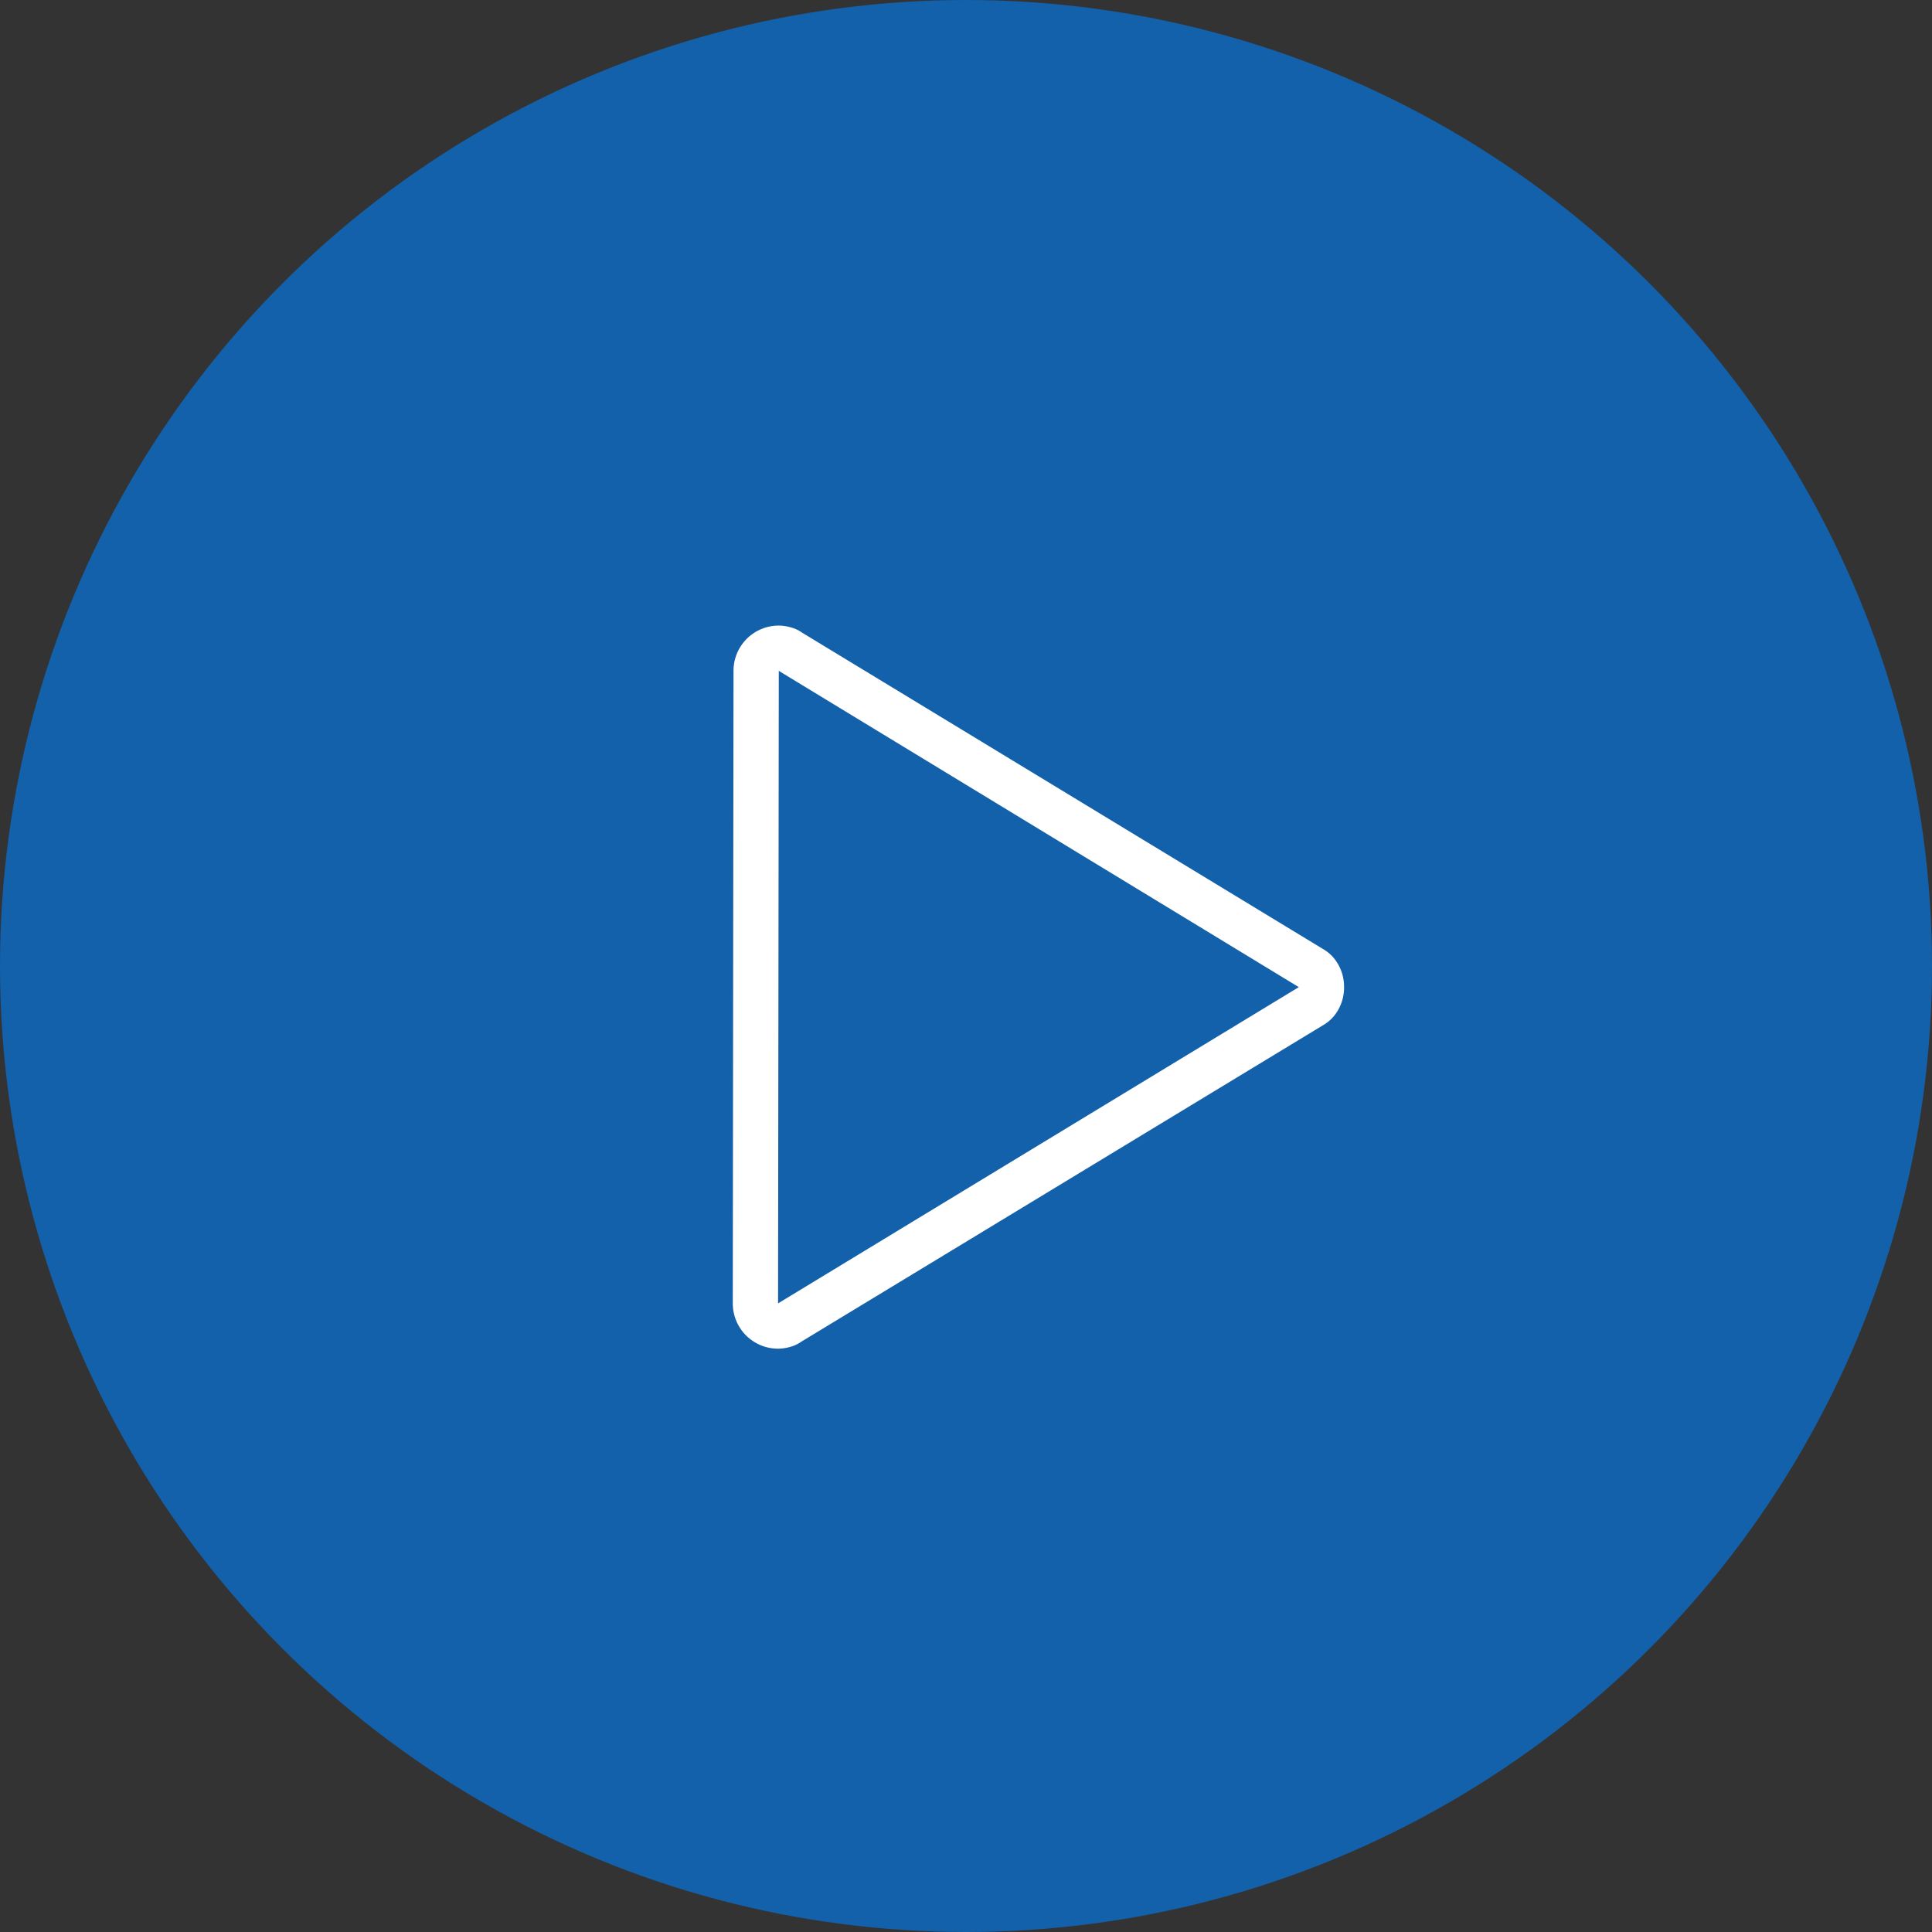
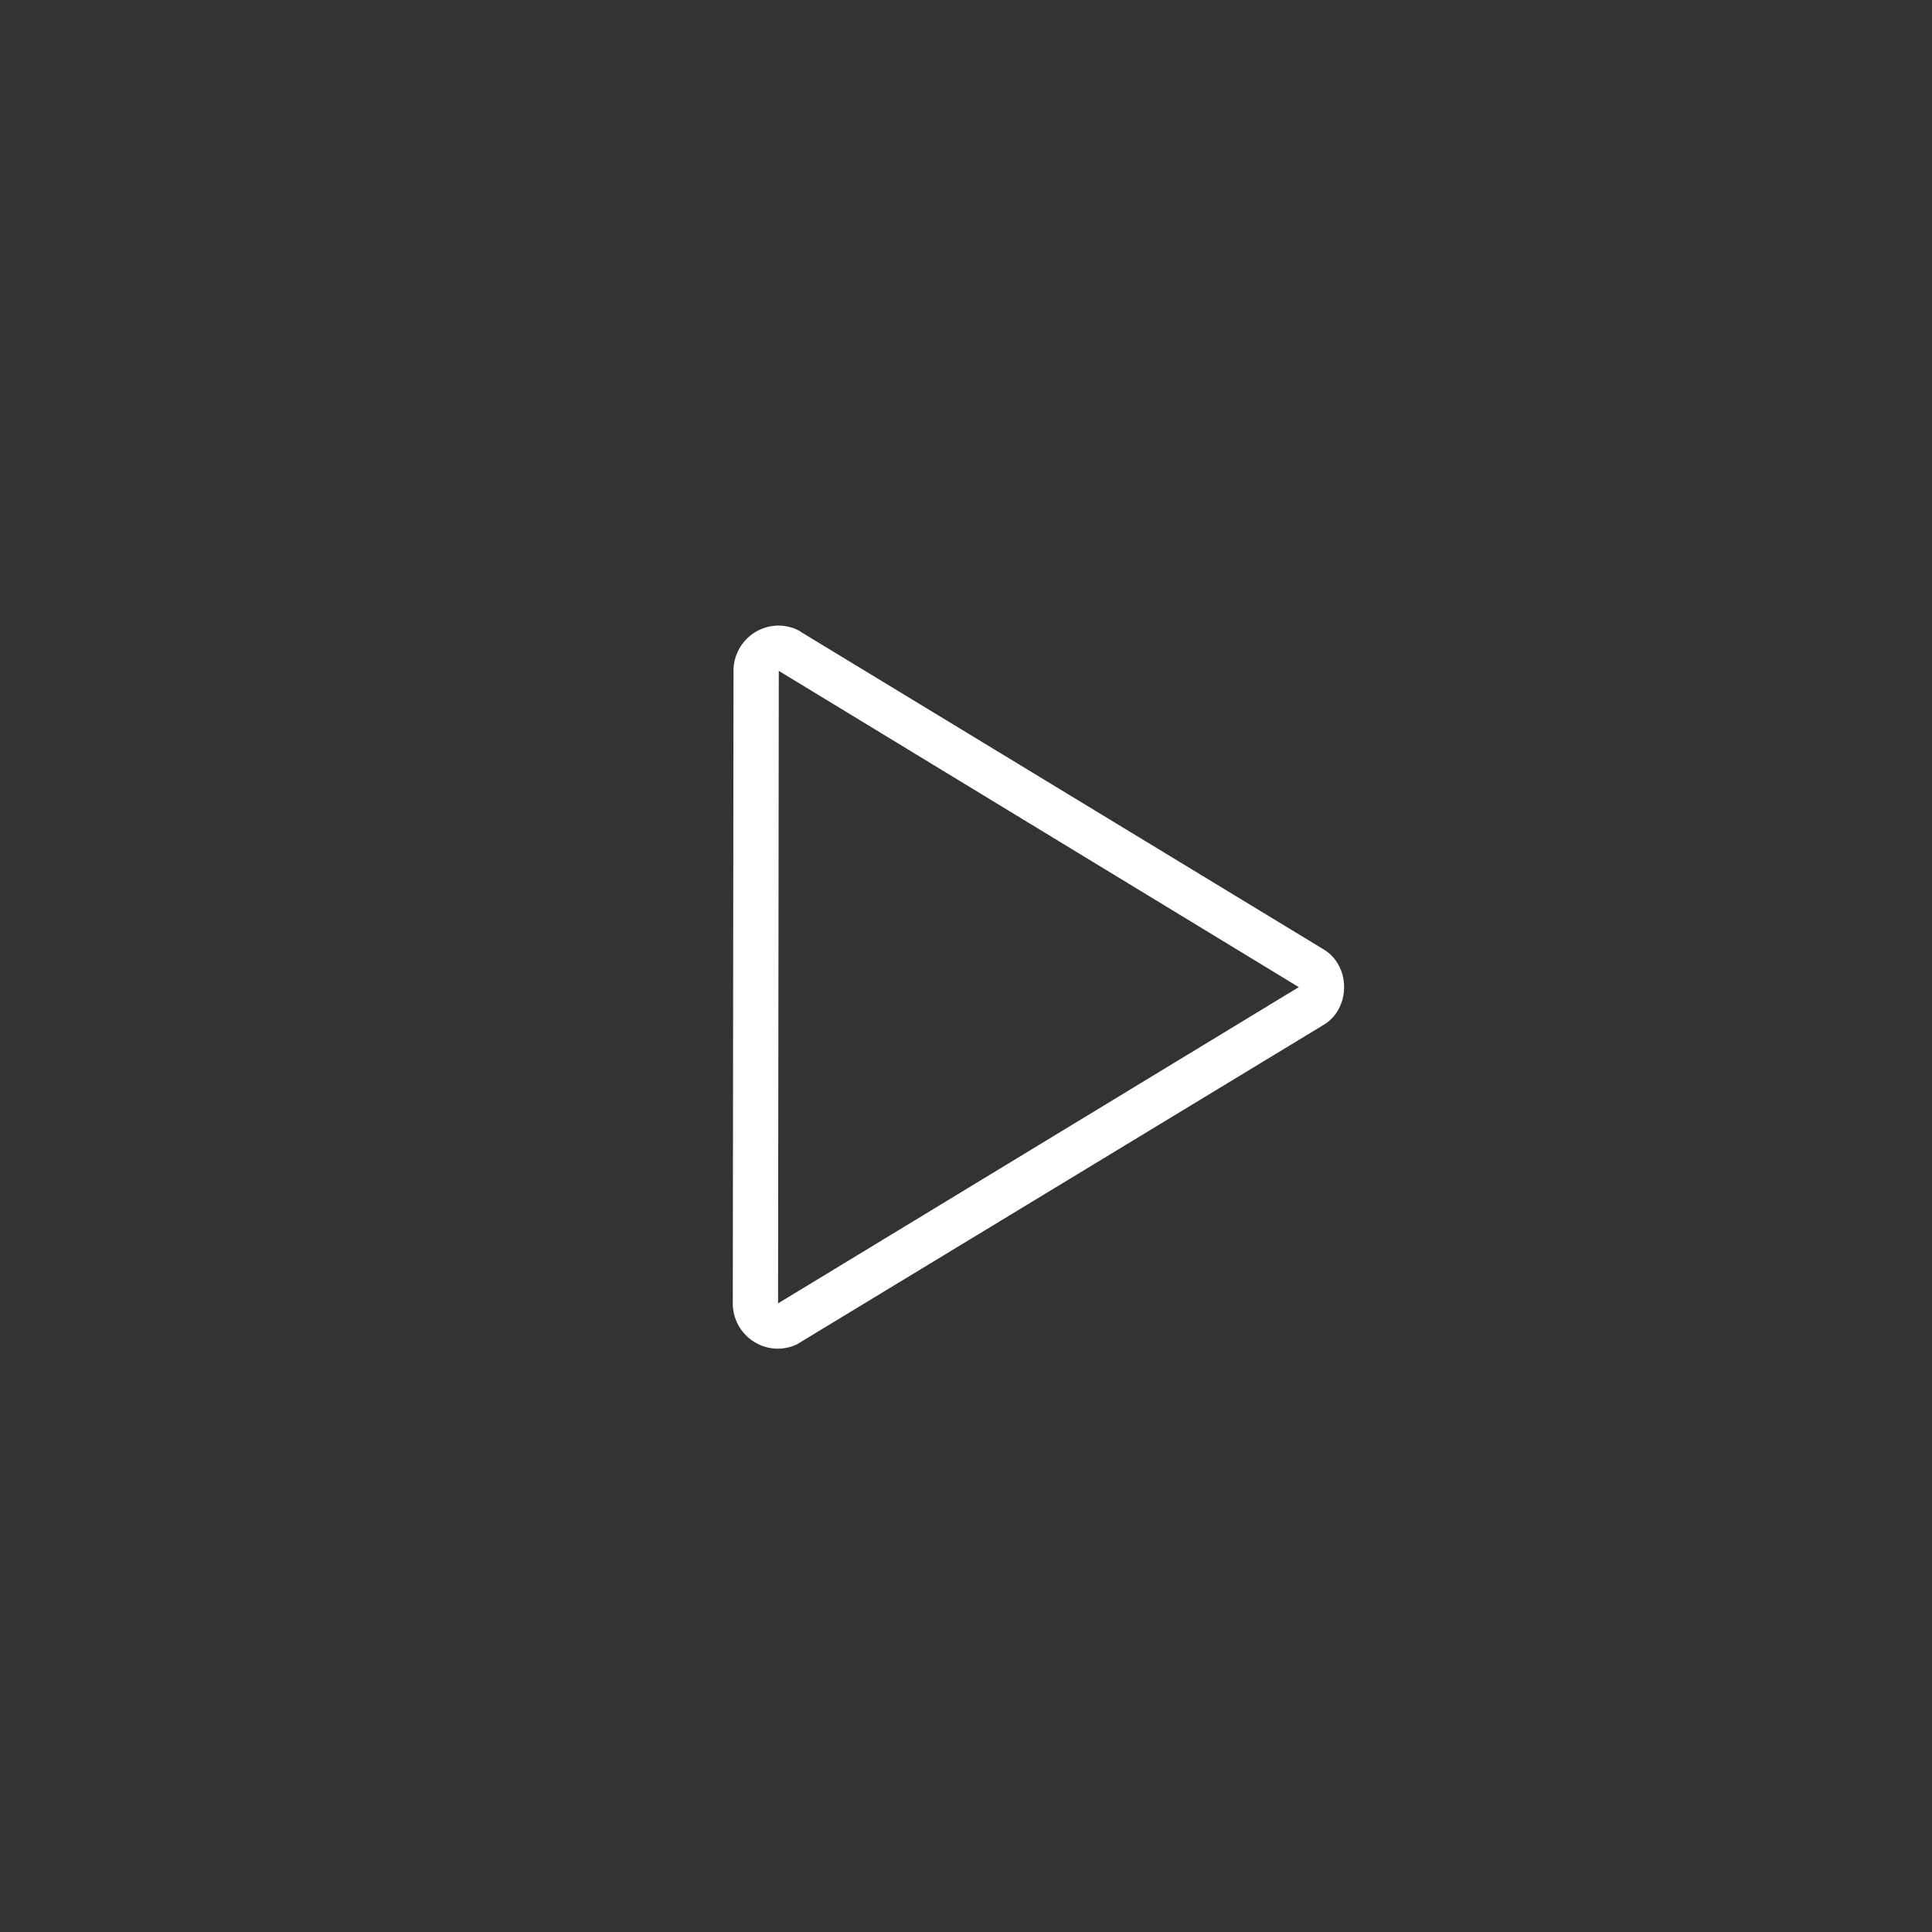
<svg xmlns="http://www.w3.org/2000/svg" width="80" height="80" viewBox="0 0 80 80">
  <rect x="0" y="0" width="80" height="80" fill="#333333" stroke="none" />
  <title>0F7B2ADD-AA82-44B5-A9C4-C281D9147381</title>
  <g fill="none" fill-rule="evenodd">
-     <circle fill="#1360AB" cx="40" cy="40" r="40" />
    <path d="M32.248 27.78l-.03 26.19 21.563-13.095-21.533-13.096zm0-1.876c.156 0 .322.025.498.074.176.048.332.122.469.22l21.562 13.095c.274.156.489.376.645.66.156.282.234.59.234.922 0 .332-.078.64-.234.923a1.674 1.674 0 0 1-.645.659L33.186 55.553a1.48 1.48 0 0 1-.47.22 1.864 1.864 0 0 1-.497.073c-.157 0-.313-.02-.469-.059a1.724 1.724 0 0 1-.44-.176 1.872 1.872 0 0 1-.967-1.64l.03-26.192a1.872 1.872 0 0 1 1.875-1.875z" fill="#FFF" fill-rule="nonzero" />
  </g>
</svg>